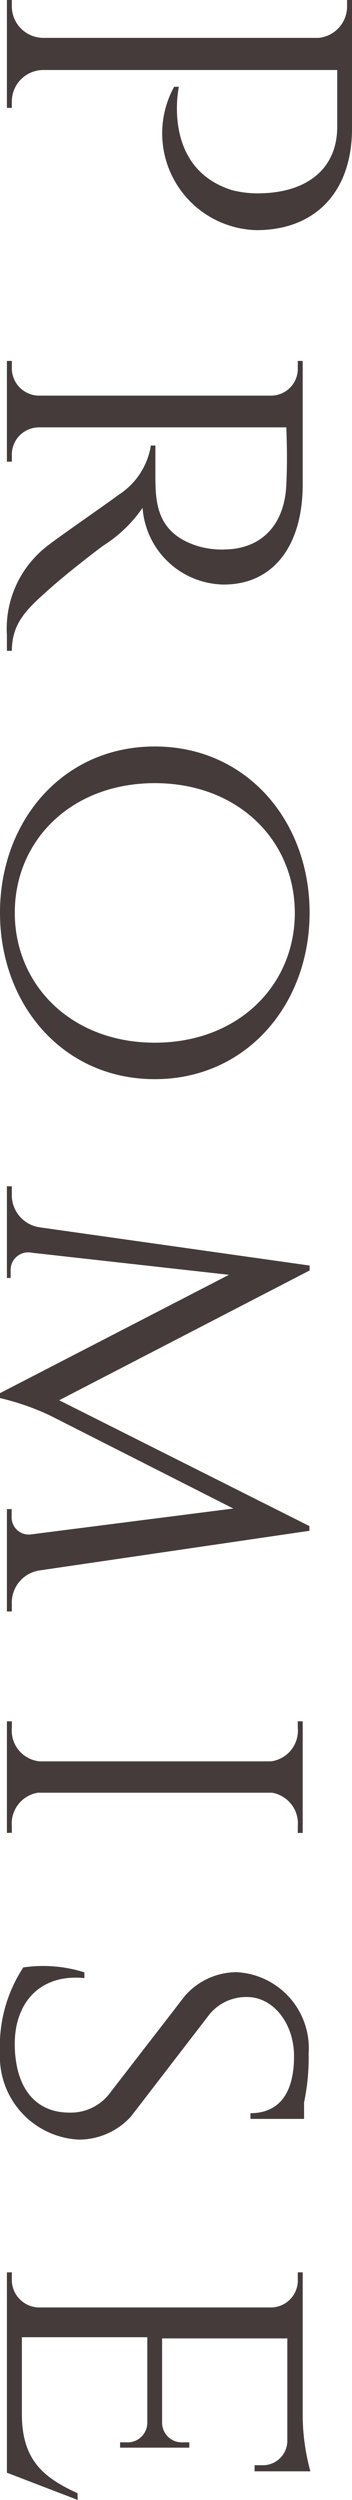
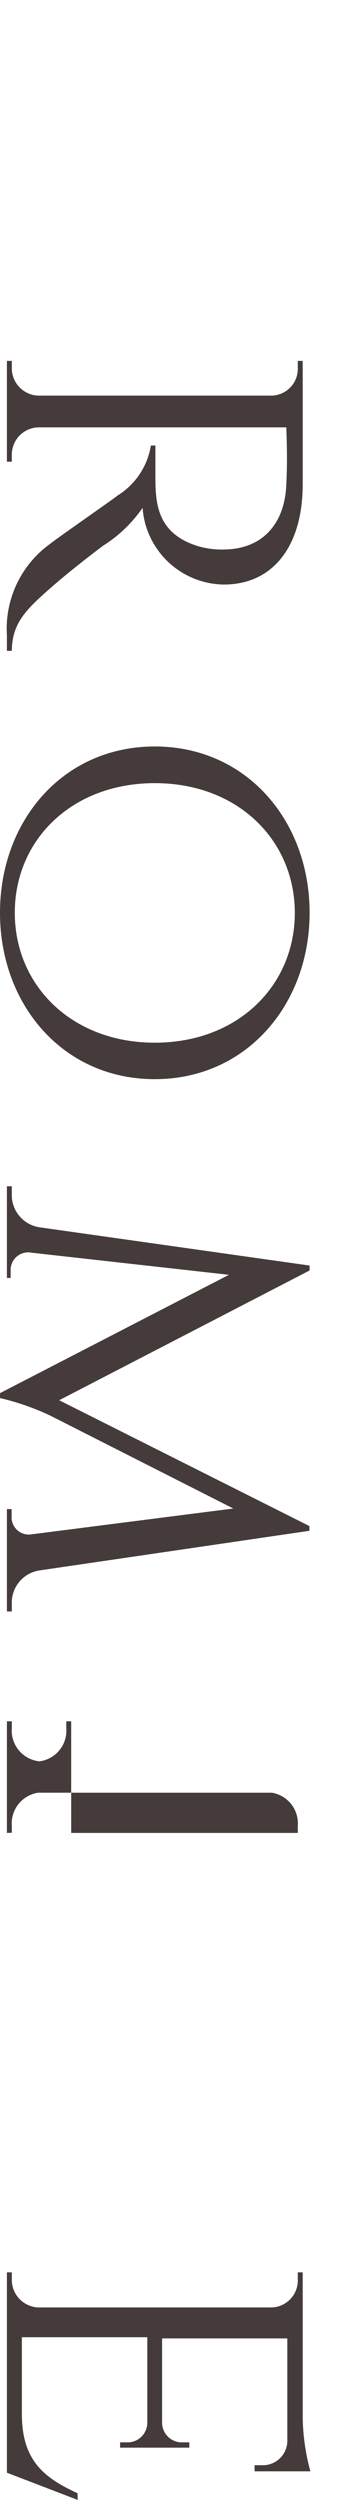
<svg xmlns="http://www.w3.org/2000/svg" viewBox="0 0 17.85 126.76">
  <defs>
    <style>.cls-1{fill:#453b3b;}</style>
  </defs>
  <title>promise</title>
  <g id="レイヤー_2" data-name="レイヤー 2">
    <g id="contents">
-       <path class="cls-1" d="M13,11.67A4.91,4.91,0,0,1,8.83,4.4h.24s-.89,4.11,2.69,5.24a5.22,5.22,0,0,0,1.51.16c2.3-.06,3.83-1.24,3.83-3.37V3.55H2.17A1.6,1.6,0,0,0,.6,5.15v.32H.35V0H.6V.32a1.6,1.6,0,0,0,1.57,1.6h14A1.6,1.6,0,0,0,17.6.33V0h.25V2h0V6.52C17.85,9.72,16,11.67,13,11.67Z" />
      <path class="cls-1" d="M.6,33H.35v-.79a5.3,5.3,0,0,1,2.2-4.64c.34-.28,3.18-2.25,3.42-2.45a3.66,3.66,0,0,0,1.68-2.53h.23s0,.62,0,1.43c0,1.38,0,3,2.15,3.67a4.31,4.31,0,0,0,1.42.17c1.87-.05,3-1.31,3.07-3.32.07-1.41,0-2.64,0-2.87H2A1.38,1.38,0,0,0,.6,23.07v.34H.35V18.3H.6v.34a1.39,1.39,0,0,0,1.32,1.42H13.8a1.36,1.36,0,0,0,1.3-1.42V18.3h.25v6.26c0,3.15-1.52,5.08-4,5.08a4.19,4.19,0,0,1-4.12-3.89,6.88,6.88,0,0,1-2,1.92S3.66,28.84,2.5,29.87.61,31.59.6,33Z" />
      <path class="cls-1" d="M7.85,54.72C3.2,54.72,0,50.95,0,46.28s3.2-8.43,7.85-8.43,7.85,3.77,7.85,8.43S12.49,54.72,7.85,54.72Zm0-1.85c4.23,0,7.1-2.91,7.1-6.58s-2.87-6.58-7.1-6.58S.75,42.61.75,46.28,3.62,52.87,7.85,52.87Z" />
      <path class="cls-1" d="M.6,81.71H.35V76.52H.59v.37a.87.87,0,0,0,1,.91l10.24-1.31L2.55,71.78A12.6,12.6,0,0,0,0,70.89v-.25l11.61-6-10-1.12a.89.89,0,0,0-1.07.91v.37H.35V60.15H.6v.37A1.65,1.65,0,0,0,2,62.23L15.7,64.17v.25L3,71l12.69,6.38v.24L2,79.63A1.65,1.65,0,0,0,.6,81.34Z" />
-       <path class="cls-1" d="M.35,92.94V87.28H.6v.33A1.57,1.57,0,0,0,2,89.31H13.74a1.57,1.57,0,0,0,1.36-1.7v-.33h.25v5.66H15.1V92.6a1.58,1.58,0,0,0-1.31-1.7H1.93A1.58,1.58,0,0,0,.6,92.6v.33Z" />
-       <path class="cls-1" d="M0,104.07a7.26,7.26,0,0,1,1.18-4.31,6.88,6.88,0,0,1,3.1.25v.29C2,100.07.69,101.59.75,103.79s1.14,3.33,2.76,3.33a2.47,2.47,0,0,0,2-.91l3.86-5A3.49,3.49,0,0,1,12,100a3.86,3.86,0,0,1,3.65,4.13,10.9,10.9,0,0,1-.23,2.47v.84h-.26l-2.46,0v-.29c1.39,0,2.21-.93,2.21-2.89,0-1.67-1.06-3-2.38-3a2.4,2.4,0,0,0-2,1l-3.89,5.06A3.57,3.57,0,0,1,4,108.49,4.21,4.21,0,0,1,0,104.07Z" />
+       <path class="cls-1" d="M.35,92.94V87.28H.6v.33A1.57,1.57,0,0,0,2,89.31a1.57,1.57,0,0,0,1.36-1.7v-.33h.25v5.66H15.1V92.6a1.58,1.58,0,0,0-1.31-1.7H1.93A1.58,1.58,0,0,0,.6,92.6v.33Z" />
      <path class="cls-1" d="M3.94,126.76.35,125.38V115.22H.6v.34A1.4,1.4,0,0,0,1.93,117H13.79a1.37,1.37,0,0,0,1.31-1.44v-.34h.25v7.3a10.89,10.89,0,0,0,.39,2.79H12.91V125h.38a1.24,1.24,0,0,0,1.28-1.25v-5.18H8.22v4.27a1,1,0,0,0,1.06,1H9.6v.27H6.09v-.27h.32a1,1,0,0,0,1.06-1v-4.33H1.11v3.91c0,2.4,1.2,3.25,2.82,4Z" />
    </g>
  </g>
</svg>